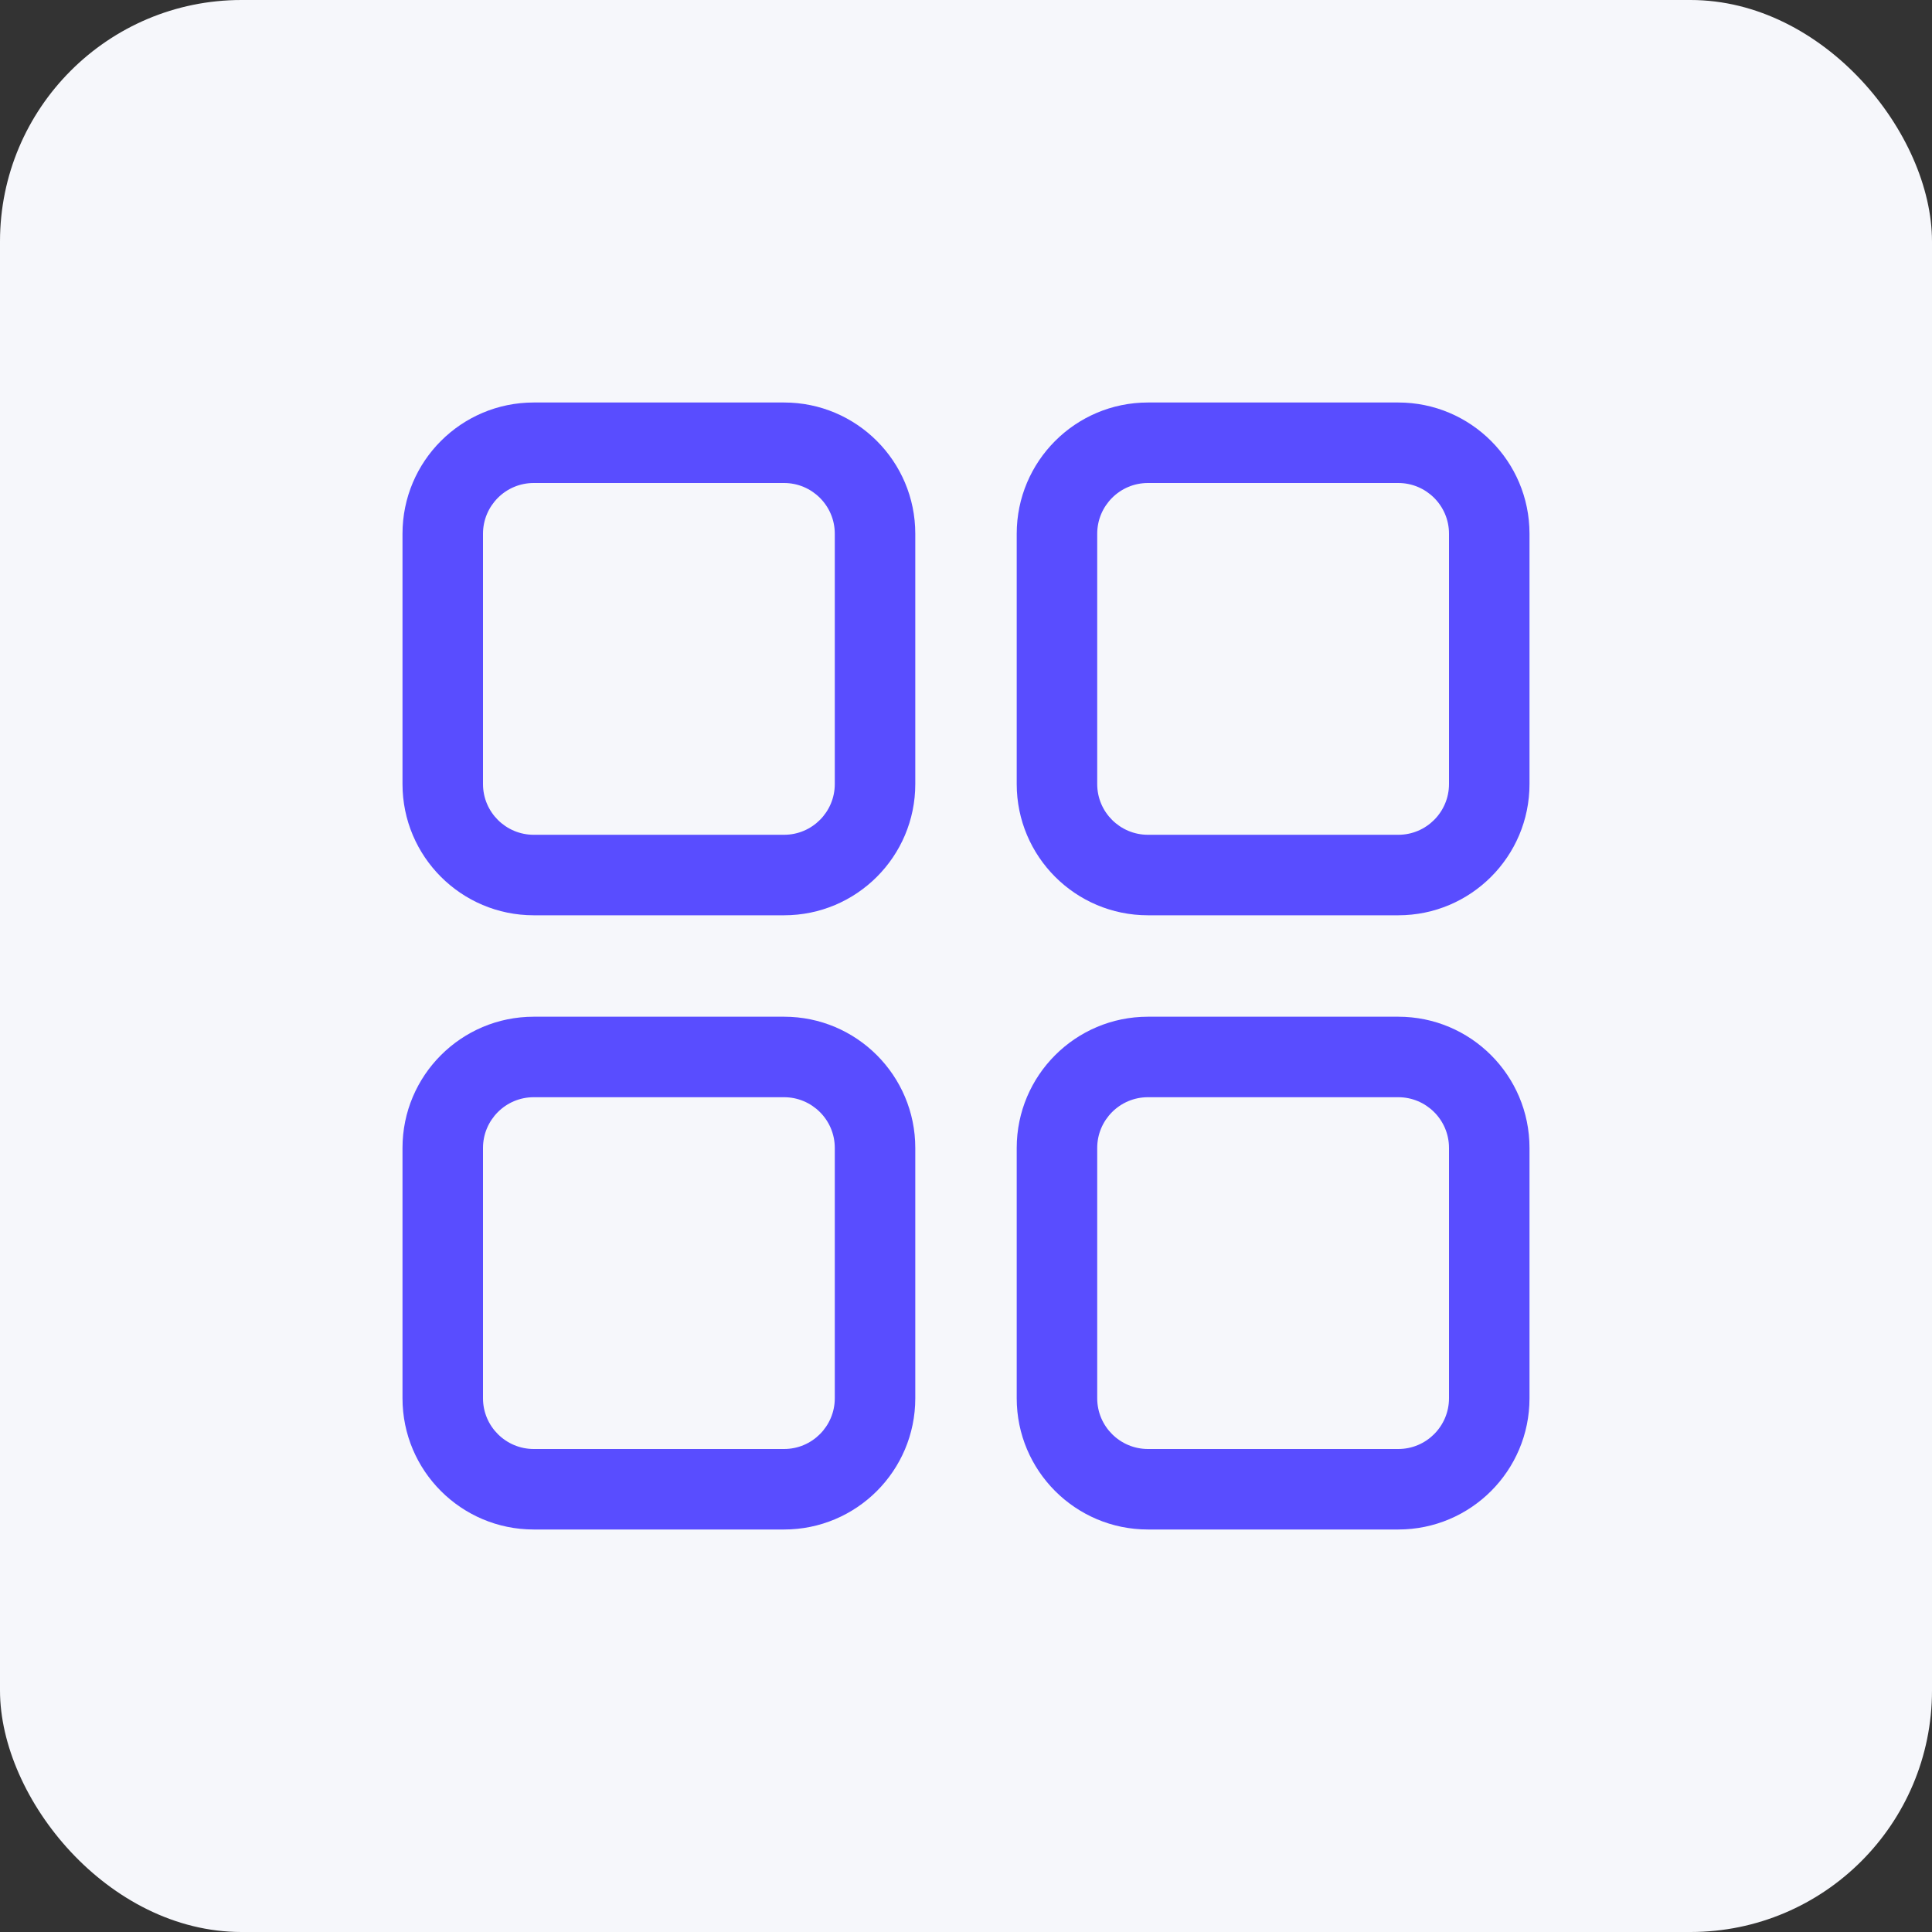
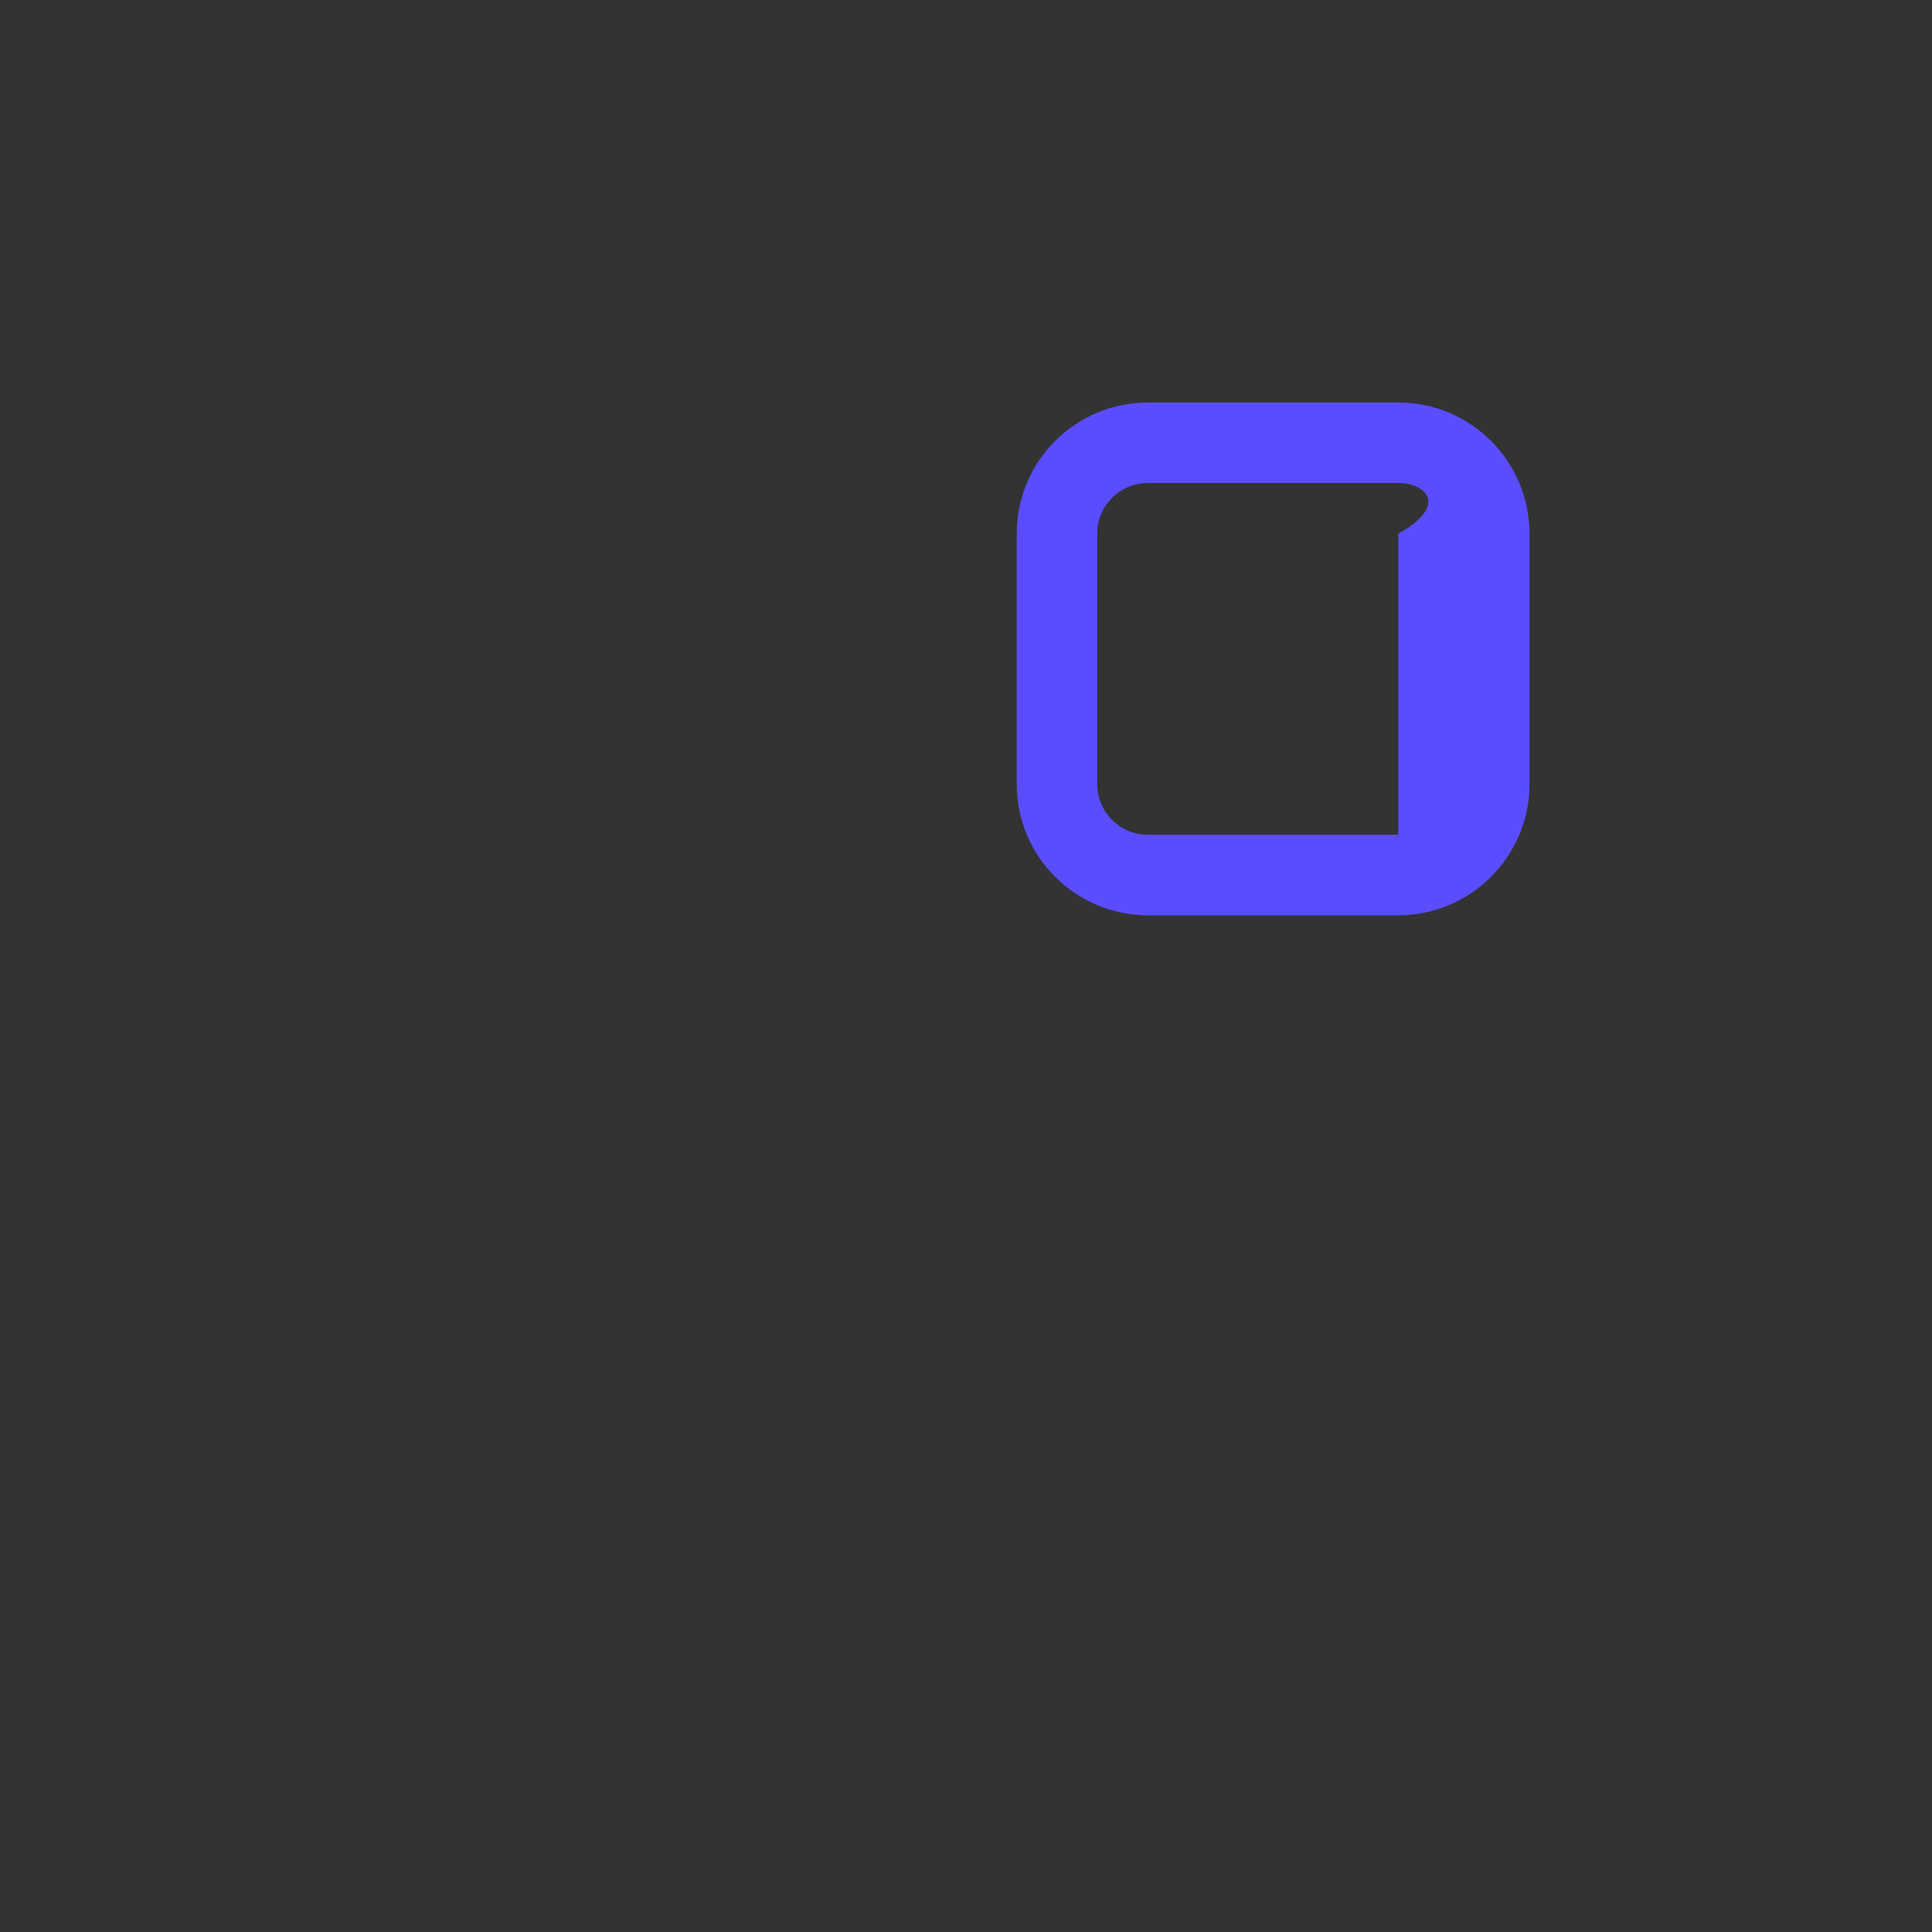
<svg xmlns="http://www.w3.org/2000/svg" width="48" height="48" viewBox="0 0 48 48" fill="none">
  <rect x="0" y="0" width="48" height="48" fill="#333333" stroke="none" />
-   <rect width="48" height="48" rx="6" fill="#F6F7FB" />
-   <path d="M19.48 22.74H13.26C11.46 22.74 10 21.28 10 19.48V13.26C10 11.46 11.46 10 13.26 10H19.48C21.28 10 22.74 11.46 22.74 13.26V19.48C22.74 21.28 21.28 22.74 19.48 22.74ZM13.26 12C12.56 12 12 12.57 12 13.26V19.48C12 20.18 12.57 20.74 13.26 20.74H19.48C20.18 20.74 20.74 20.17 20.74 19.48V13.26C20.74 12.56 20.17 12 19.48 12H13.26Z" fill="#594DFF" />
-   <path d="M34.74 22.74H28.52C26.72 22.74 25.26 21.28 25.26 19.48V13.26C25.26 11.46 26.72 10 28.52 10H34.74C36.54 10 38 11.46 38 13.26V19.48C38 21.28 36.54 22.74 34.74 22.74ZM28.52 12C27.82 12 27.26 12.57 27.26 13.26V19.48C27.26 20.18 27.83 20.74 28.52 20.74H34.74C35.44 20.74 36 20.17 36 19.48V13.26C36 12.56 35.43 12 34.74 12H28.52Z" fill="#594DFF" />
-   <path d="M19.48 38H13.26C11.46 38 10 36.54 10 34.74V28.52C10 26.72 11.46 25.26 13.26 25.26H19.48C21.28 25.26 22.74 26.72 22.74 28.52V34.74C22.74 36.54 21.28 38 19.48 38ZM13.26 27.26C12.56 27.26 12 27.83 12 28.52V34.74C12 35.44 12.57 36 13.26 36H19.48C20.18 36 20.74 35.43 20.74 34.74V28.52C20.74 27.82 20.17 27.26 19.48 27.26H13.26Z" fill="#594DFF" />
-   <path d="M34.74 38H28.52C26.72 38 25.26 36.54 25.26 34.74V28.52C25.26 26.72 26.72 25.26 28.52 25.26H34.74C36.54 25.26 38 26.72 38 28.52V34.74C38 36.54 36.54 38 34.74 38ZM28.52 27.26C27.82 27.26 27.26 27.83 27.26 28.52V34.74C27.26 35.44 27.83 36 28.52 36H34.74C35.44 36 36 35.43 36 34.74V28.52C36 27.82 35.43 27.26 34.74 27.26H28.52Z" fill="#594DFF" />
+   <path d="M34.74 22.74H28.52C26.72 22.74 25.26 21.28 25.26 19.48V13.26C25.26 11.46 26.72 10 28.52 10H34.74C36.54 10 38 11.46 38 13.26V19.48C38 21.28 36.54 22.74 34.74 22.74ZM28.52 12C27.82 12 27.26 12.57 27.26 13.26V19.48C27.26 20.18 27.83 20.74 28.52 20.74H34.74V13.26C36 12.56 35.43 12 34.74 12H28.52Z" fill="#594DFF" />
</svg>